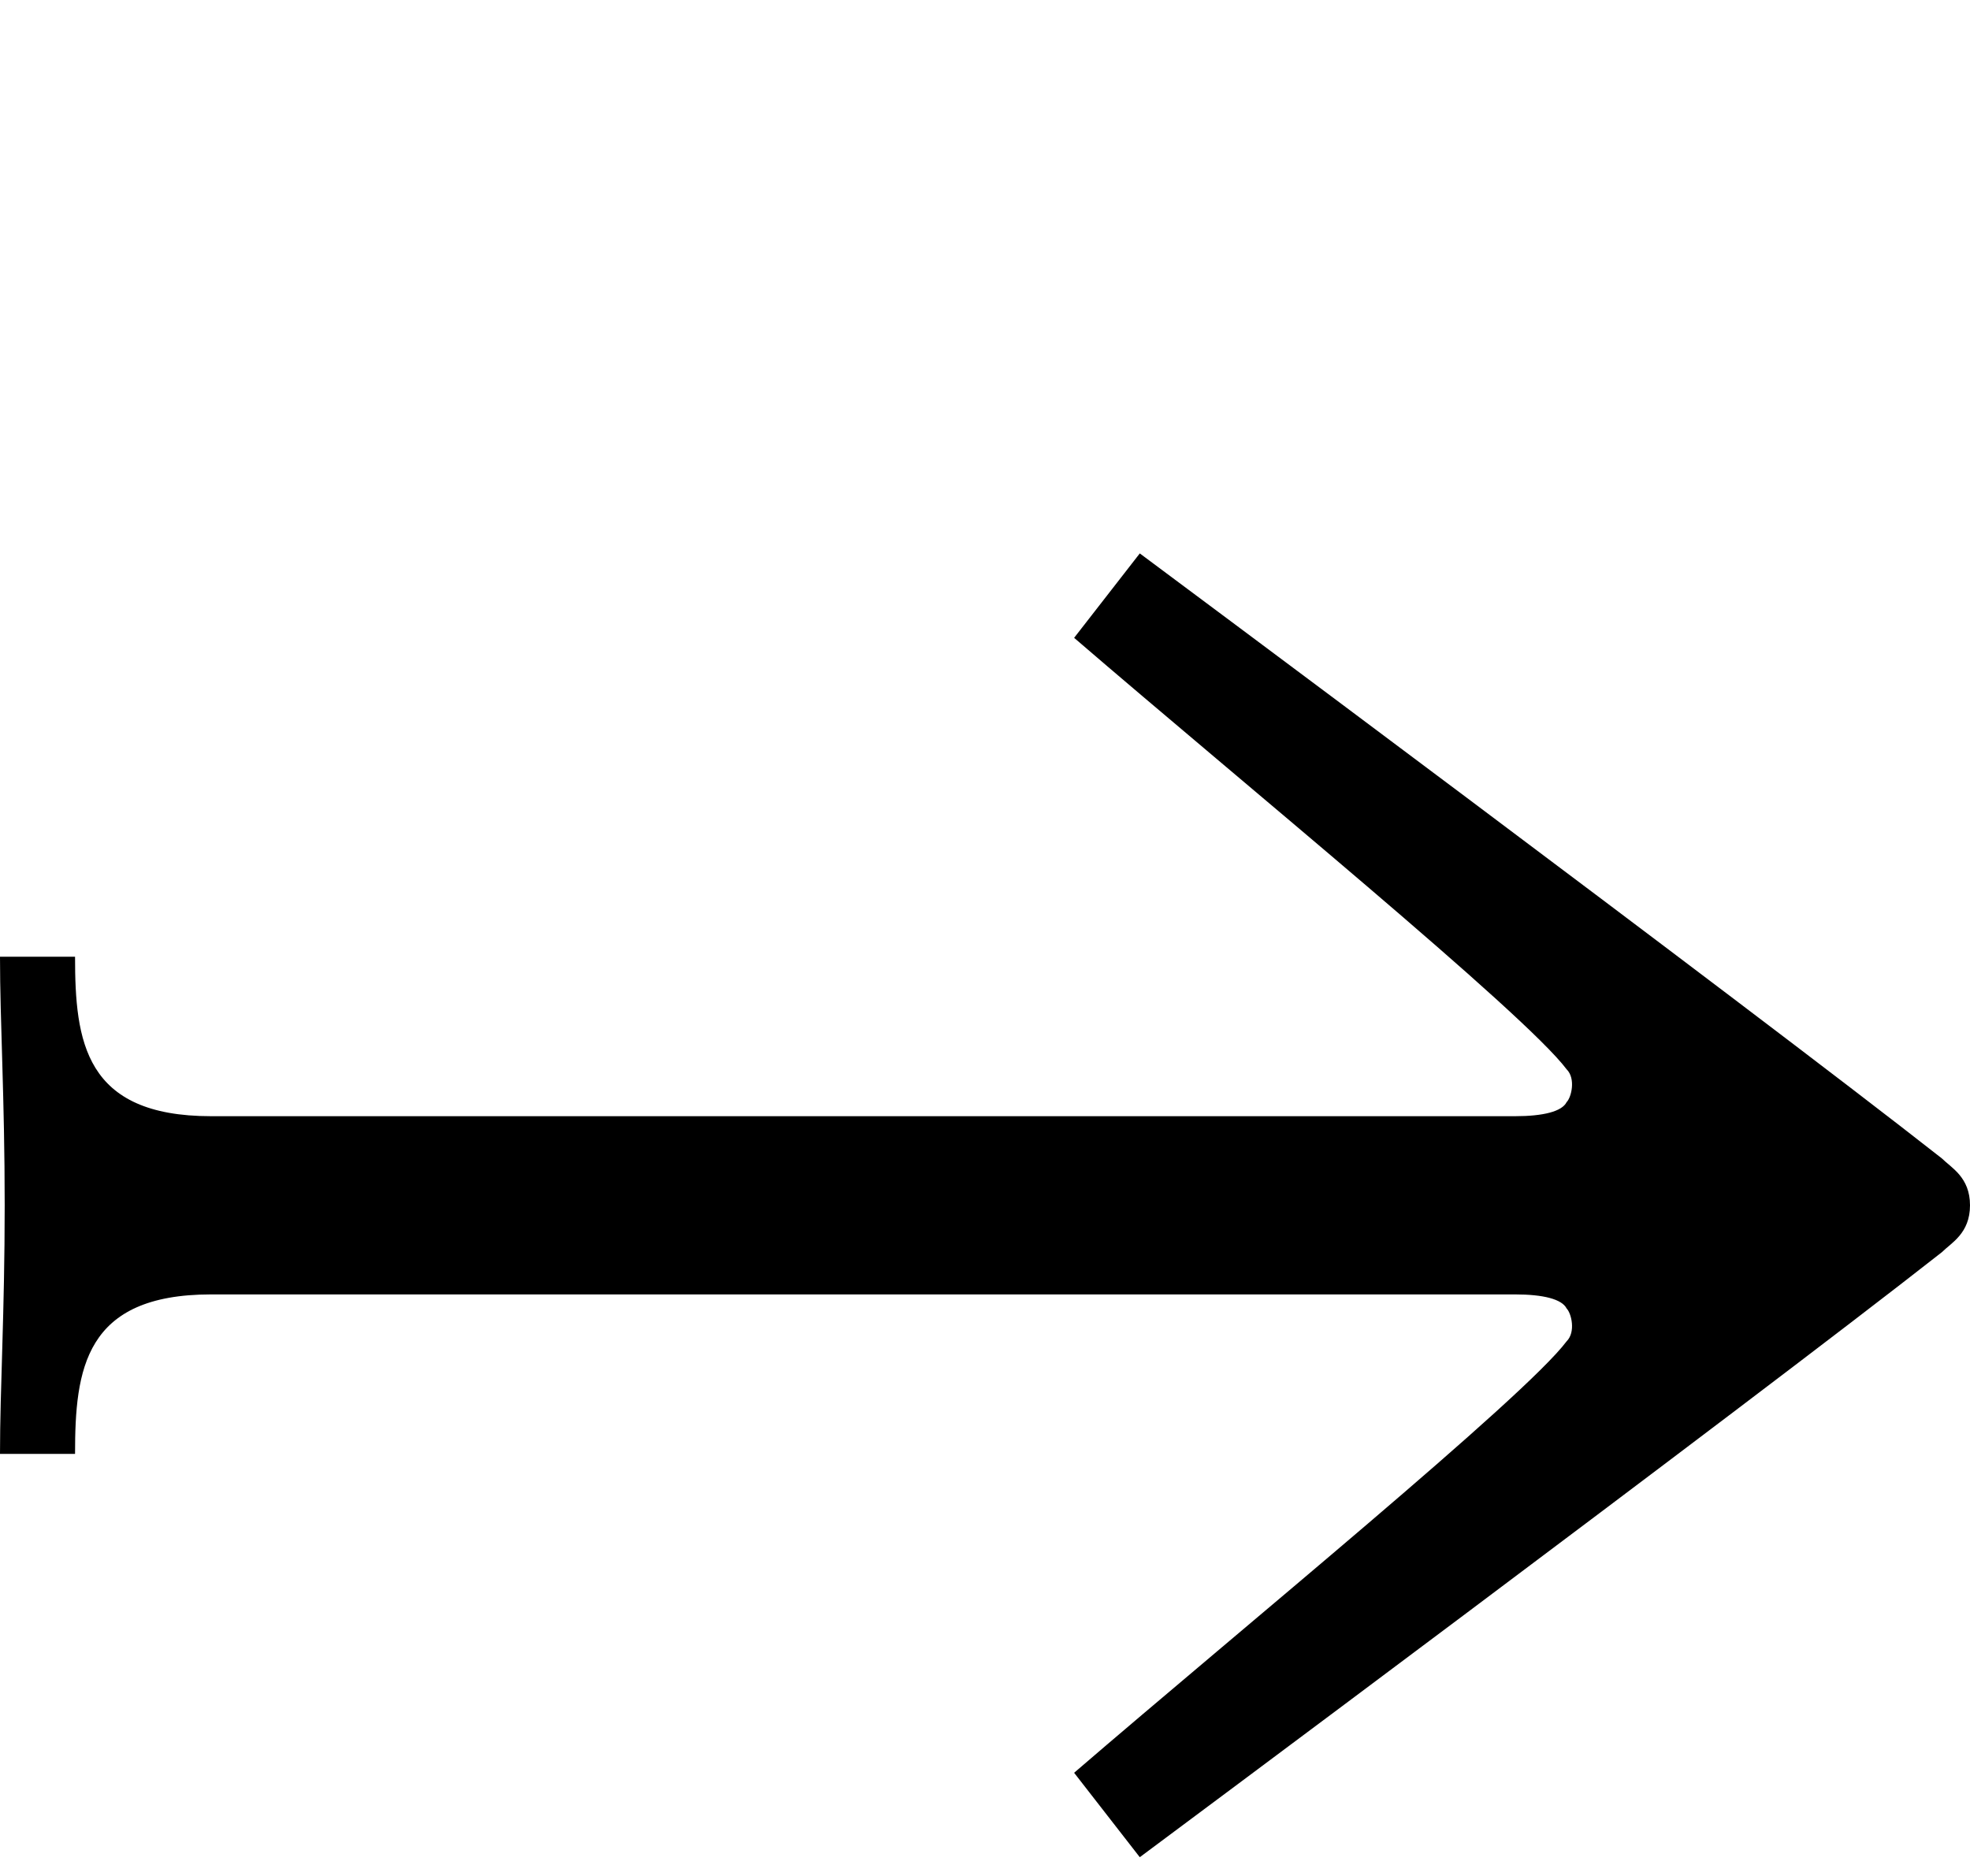
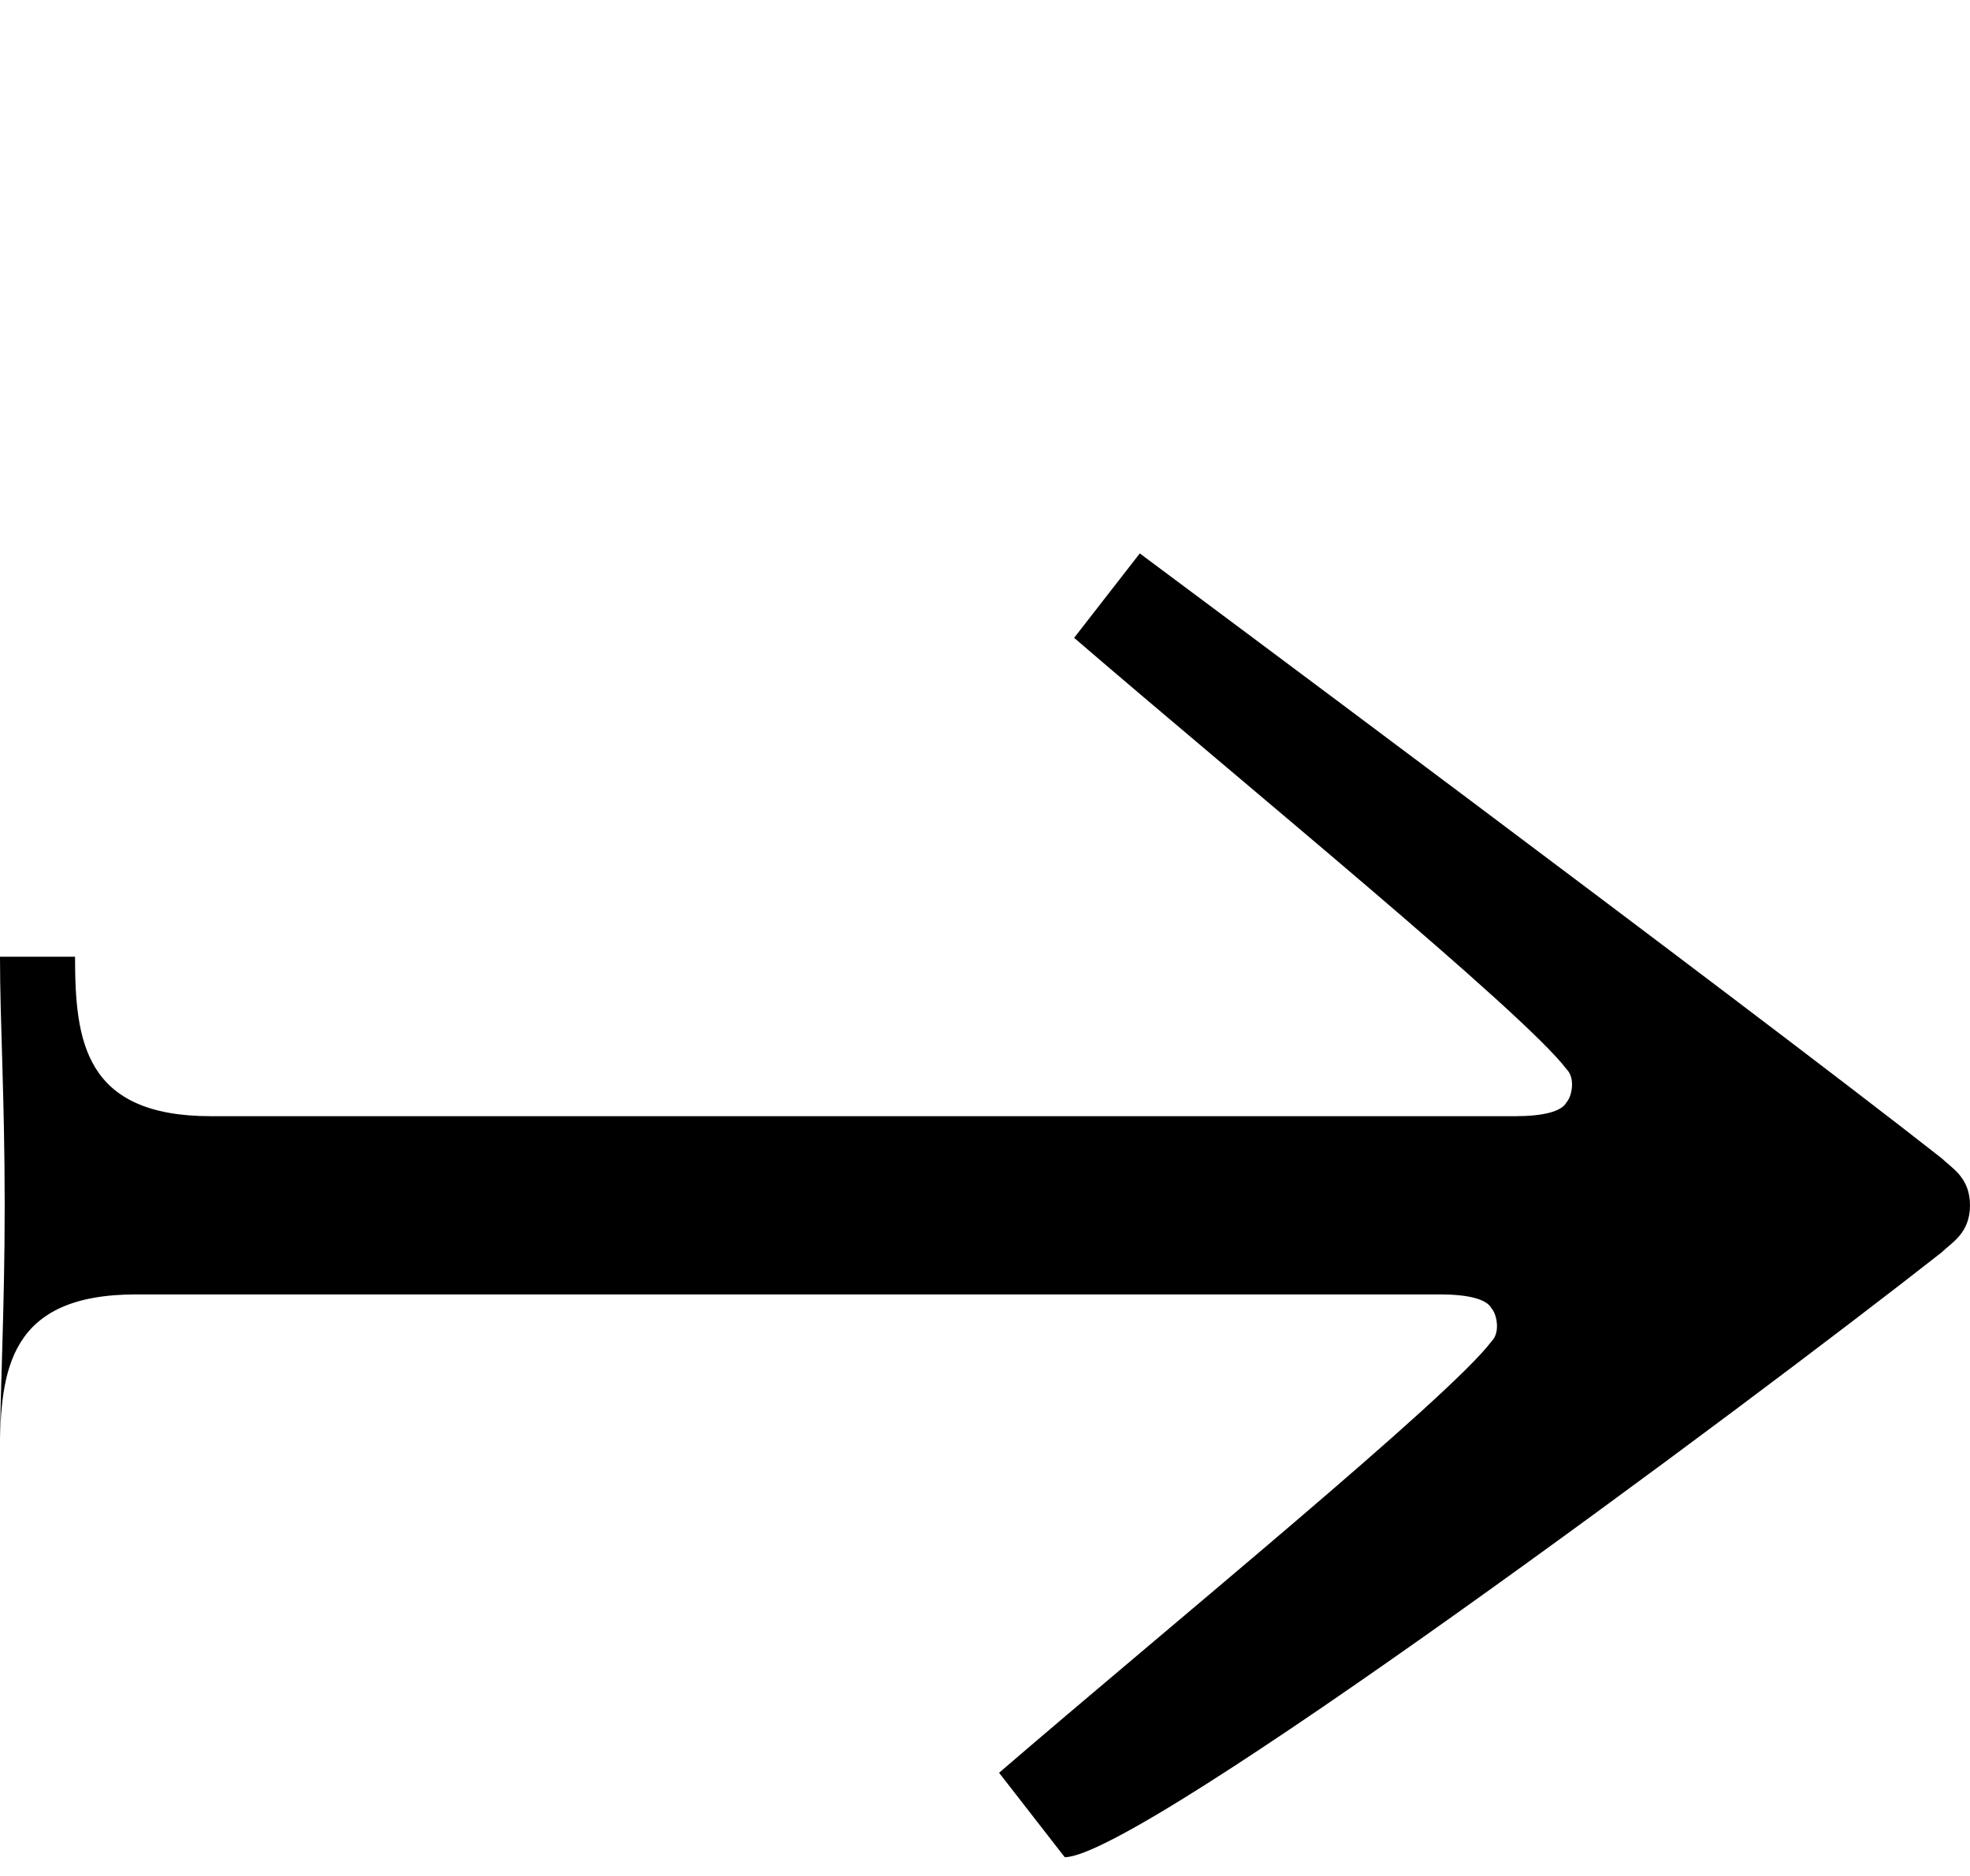
<svg xmlns="http://www.w3.org/2000/svg" version="1.1" id="Lager_1" x="0px" y="0px" viewBox="0 0 42 40" style="enable-background:new 0 0 42 40;" xml:space="preserve">
-   <path d="M41.4,26.7c0.2-0.2,0.6-0.4,0.6-1s-0.4-0.8-0.6-1c-4.2-3.3-17.1-12.9-17.1-12.9l-1.4,1.8c3.6,3.1,9.6,8,10.5,9.2  c0.2,0.2,0.1,0.6,0,0.7c-0.1,0.2-0.5,0.3-1.1,0.3h-20H4.5c-2.7,0-2.9-1.6-2.9-3.4H0c0,1.4,0.1,3,0.1,5.3S0,29.6,0,31h1.6  c0-1.8,0.2-3.4,2.9-3.4h7.8h20c0.6,0,1,0.1,1.1,0.3c0.1,0.1,0.2,0.5,0,0.7c-0.9,1.2-6.9,6.1-10.5,9.2l1.4,1.8  C24.3,39.6,37.2,30,41.4,26.7z" />
+   <path d="M41.4,26.7c0.2-0.2,0.6-0.4,0.6-1s-0.4-0.8-0.6-1c-4.2-3.3-17.1-12.9-17.1-12.9l-1.4,1.8c3.6,3.1,9.6,8,10.5,9.2  c0.2,0.2,0.1,0.6,0,0.7c-0.1,0.2-0.5,0.3-1.1,0.3h-20H4.5c-2.7,0-2.9-1.6-2.9-3.4H0c0,1.4,0.1,3,0.1,5.3S0,29.6,0,31c0-1.8,0.2-3.4,2.9-3.4h7.8h20c0.6,0,1,0.1,1.1,0.3c0.1,0.1,0.2,0.5,0,0.7c-0.9,1.2-6.9,6.1-10.5,9.2l1.4,1.8  C24.3,39.6,37.2,30,41.4,26.7z" />
</svg>